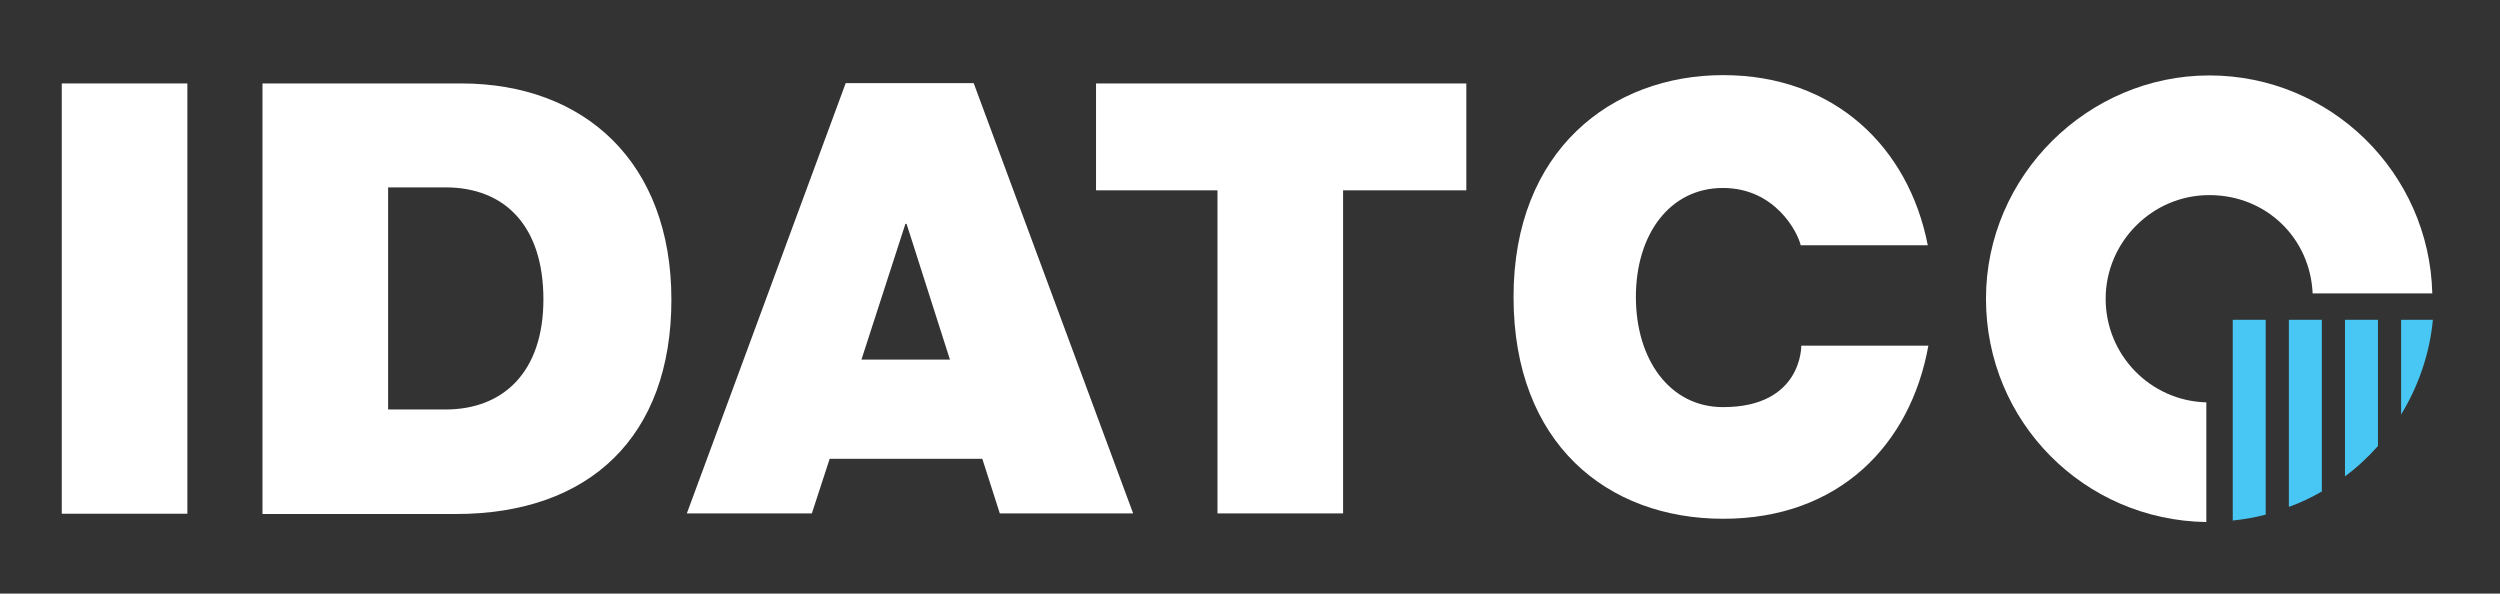
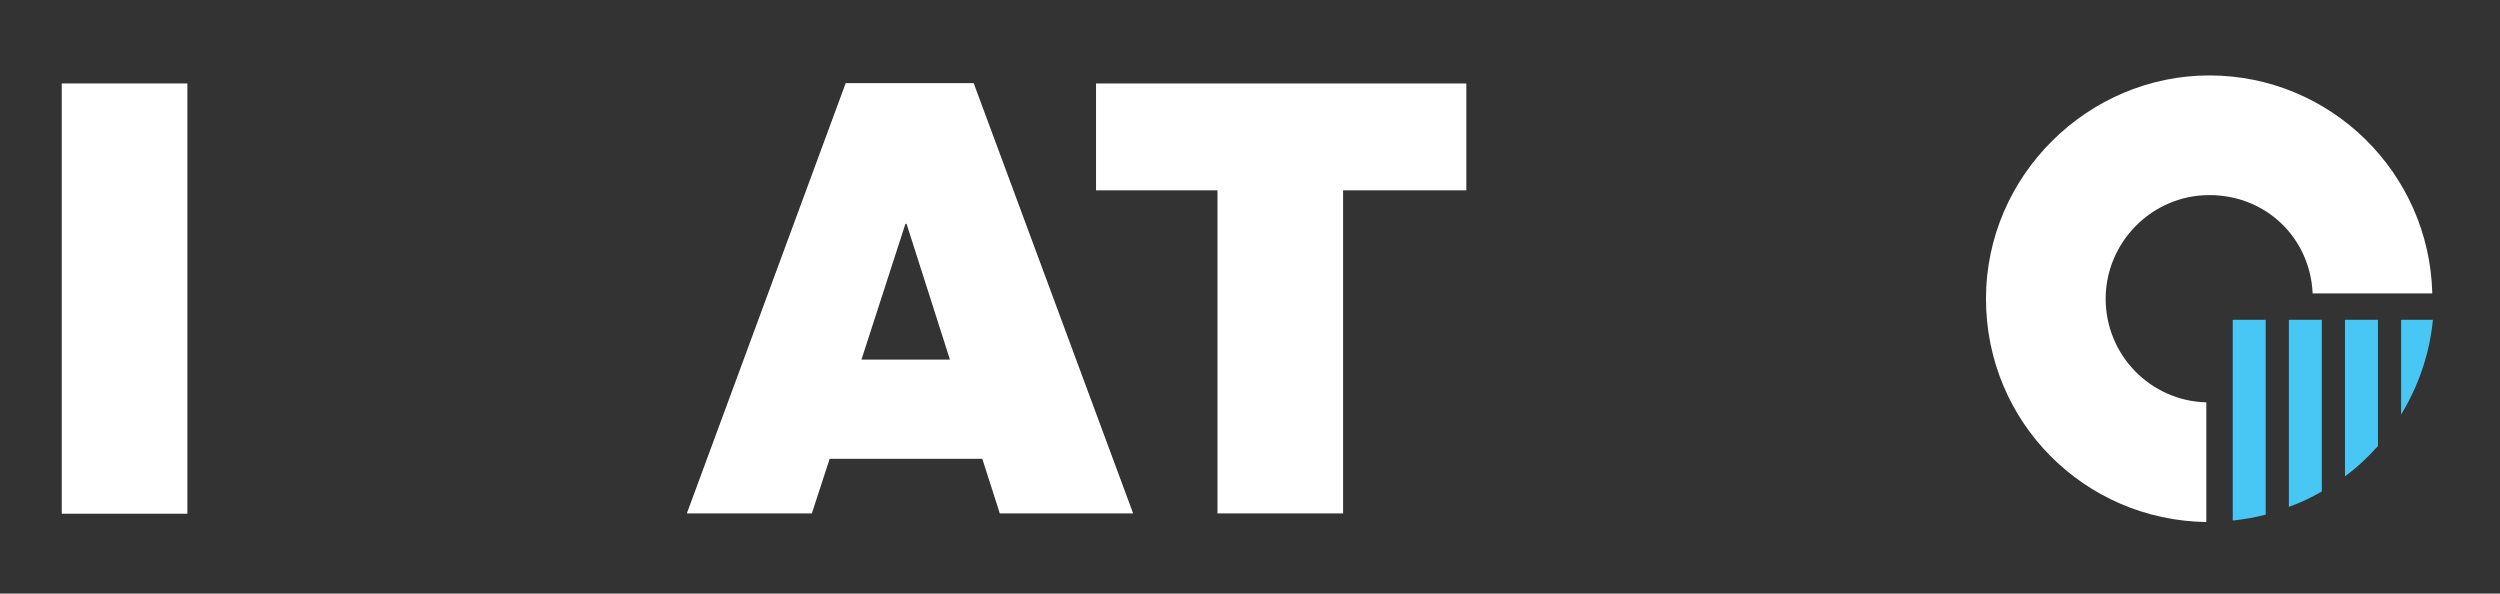
<svg xmlns="http://www.w3.org/2000/svg" id="Layer_1" version="1.1" viewBox="0 0 841.9 199.9">
  <rect x="0" y="0" width="841.9" height="199.9" fill="#333333" stroke="none" />
  <defs>
    <style>
      .st0 {
        fill: #fff;
      }

      .st1 {
        fill: #48c7f4;
      }
    </style>
  </defs>
  <path class="st0" d="M368.9,28.1h124.9v36h-41.5v108.8h-42.3v-108.8h-40.9V28.1h-.1Z" />
-   <path class="st0" d="M20.8,28.1h42.3v144.9H20.8V28.1Z" />
-   <path class="st0" d="M88.4,28.1h66.9c41.7,0,70.8,26.7,70.8,72.8s-27.5,72.2-72.6,72.2h-65.1V28.1ZM150,137.9c19.5,0,33-12.6,33-37.1s-12.8-37.7-33-37.7h-19.3v74.8h19.3Z" />
+   <path class="st0" d="M20.8,28.1h42.3v144.9H20.8Z" />
  <path class="st0" d="M336.6,172.9h45l-53.7-144.9h-43.1l-53.5,144.9h42.1l6-18.4h51.4l5.9,18.4ZM290.1,121.1l14.8-45.7h.4l14.6,45.7h-29.8Z" />
  <path class="st1" d="M808.6,139.6v-31.9h10.7c-1.1,11.4-4.8,22.2-10.7,31.9ZM763,173.3v-65.6h-11.1v67.6c3.7-.4,7.3-1,11.1-2ZM800.8,150.2v-42.5h-11.1v52.7c4.1-3,7.7-6.4,11.1-10.2ZM781.9,165.6v-57.9h-11.1v63c3.9-1.4,7.5-3.1,11.1-5.2Z" />
  <path class="st0" d="M743,135.5c-18.8-.5-33.9-15.9-33.9-34.9s15.6-34.9,34.9-34.9,34,14.6,34.8,33.1h40.3c-1-40.7-34.3-73.4-75.1-73.4s-75.2,33.7-75.2,75.2,33.1,74.6,74.2,75.2v-40.3Z" />
  <path class="st0" d="M509.2,100.2s0,0,0,0,0,0,0-.1v.2Z" />
-   <path class="st0" d="M580.2,137.1c-17.8,0-29.3-15.9-29.3-37.1s11.5-36.7,29.3-36.7,25.3,15.2,26.2,19.3h42.8c-6.4-32.9-31.3-57.3-68.9-57.3s-70.6,25.3-70.6,74.7,31.6,74.7,70.6,74.7,63.1-24.9,69.1-58.3h-42.8s.4,20.7-26.3,20.7Z" />
</svg>